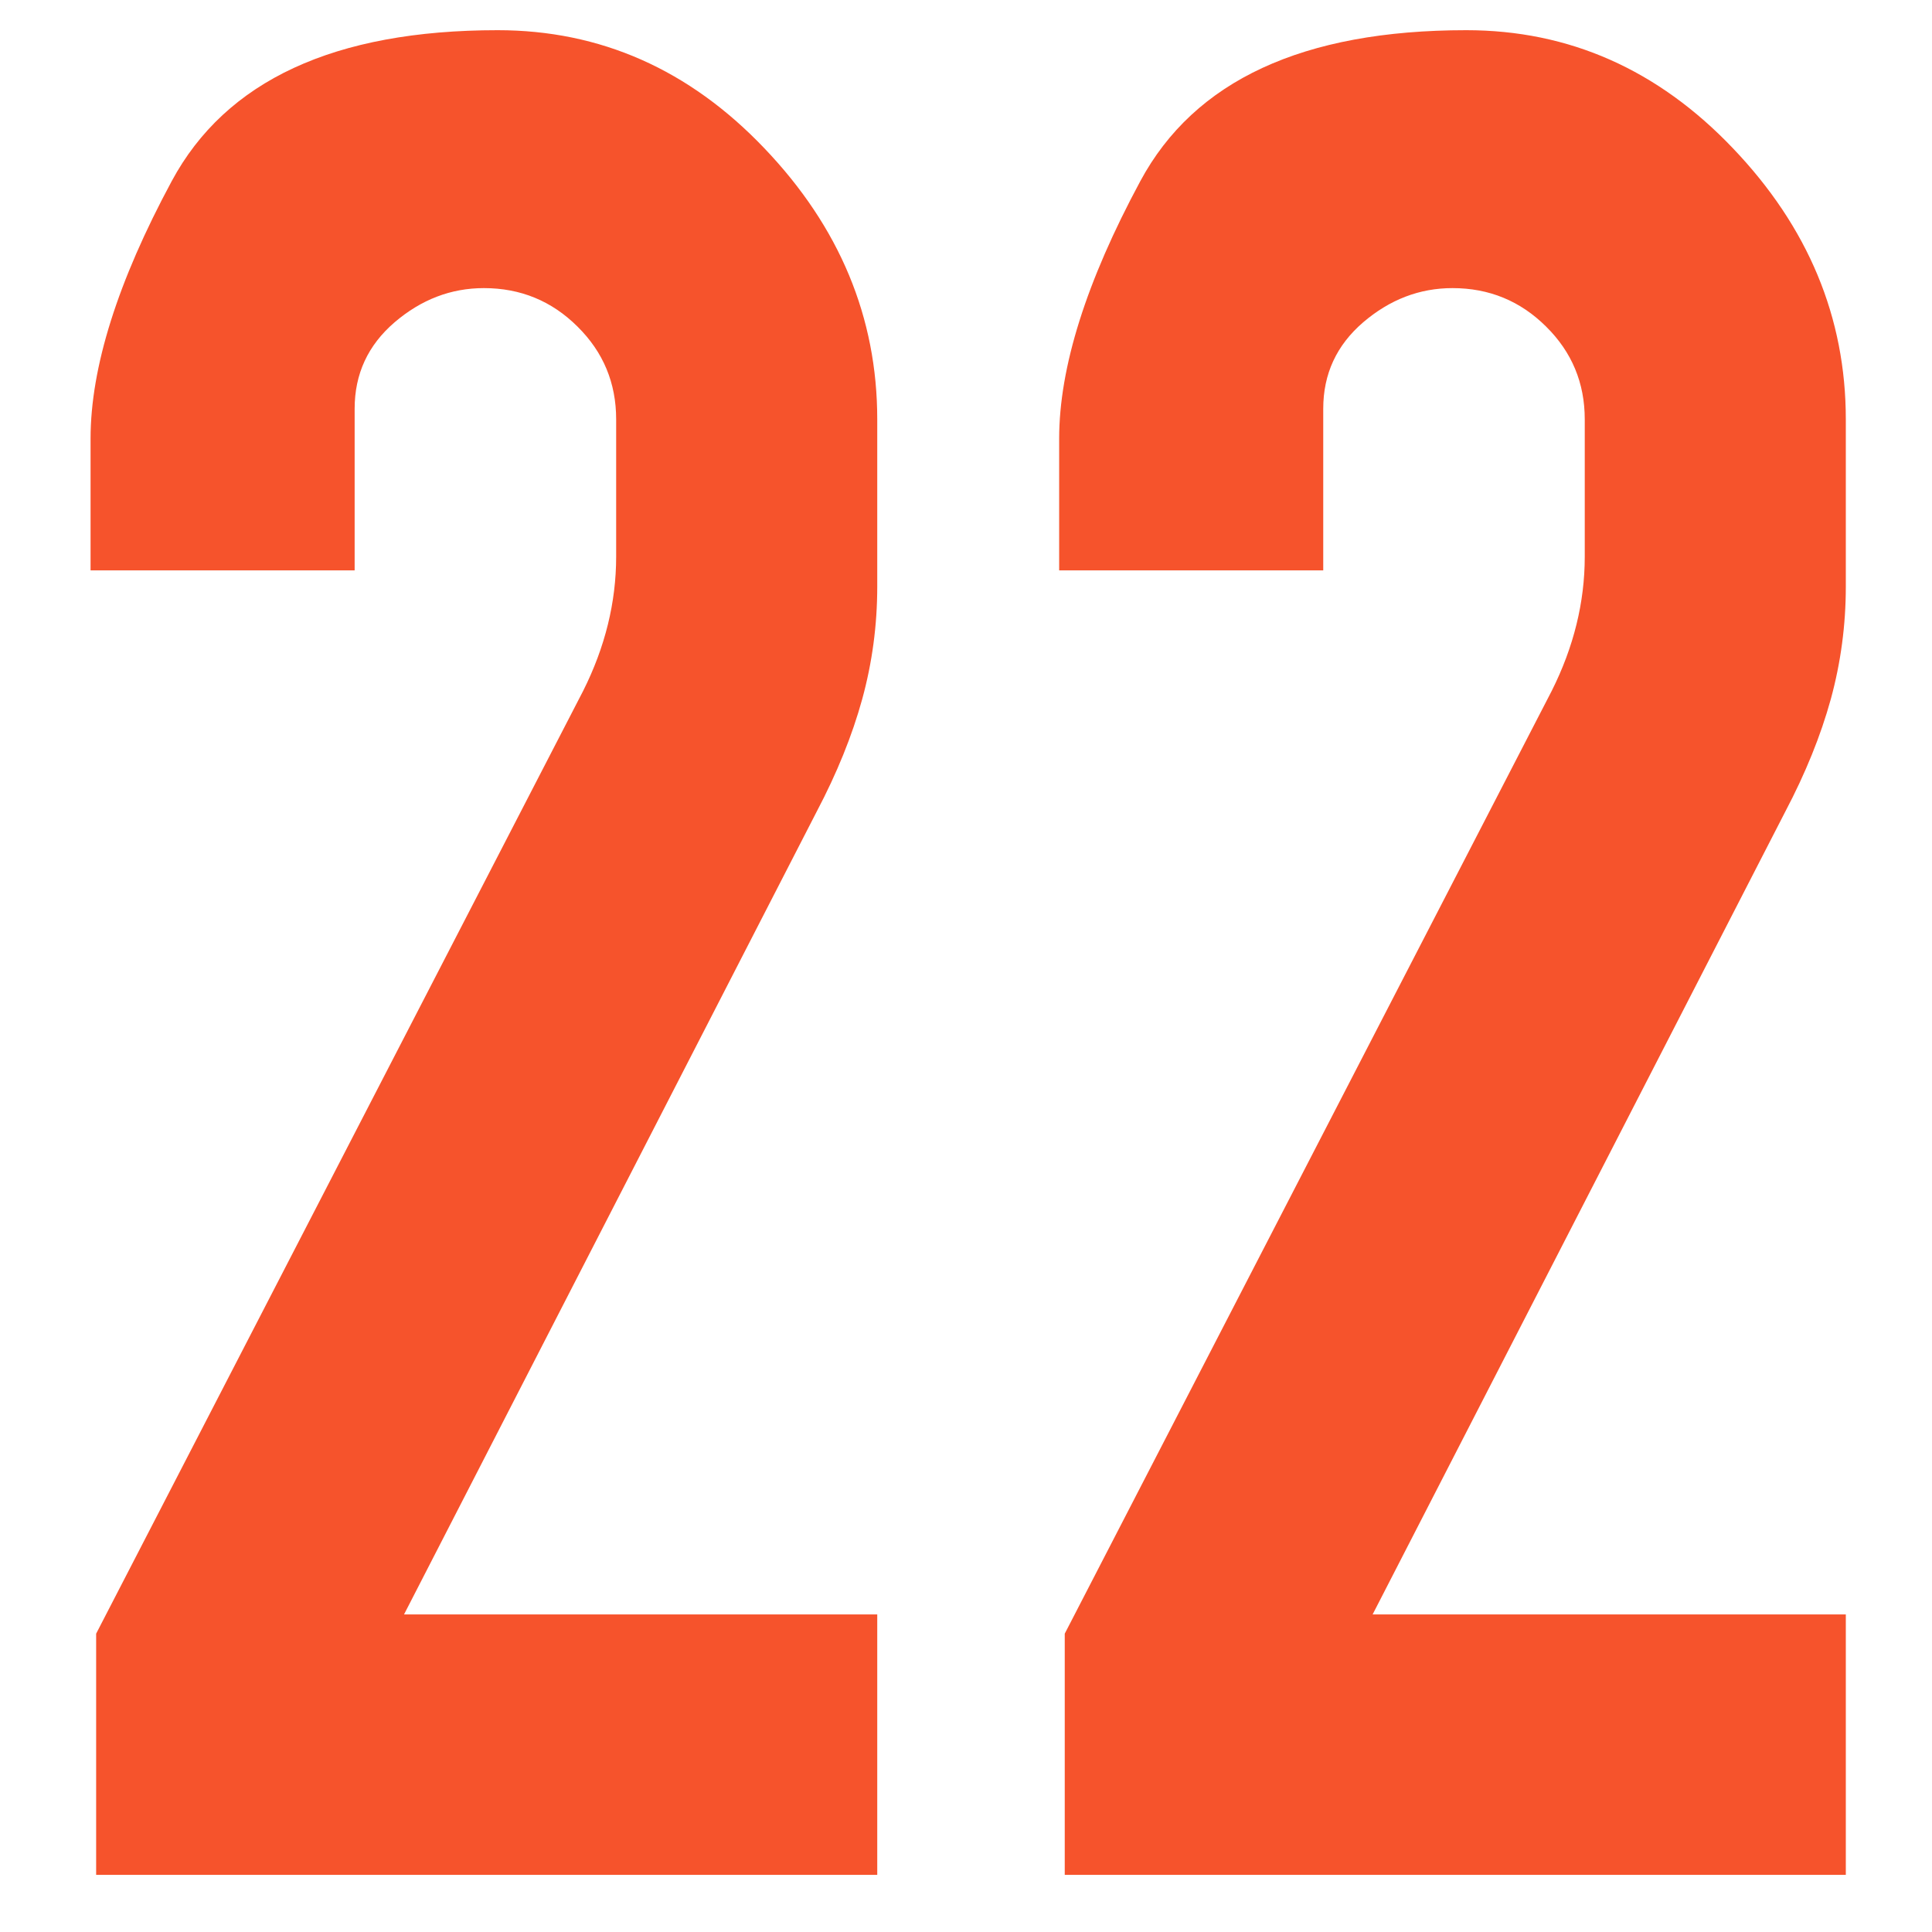
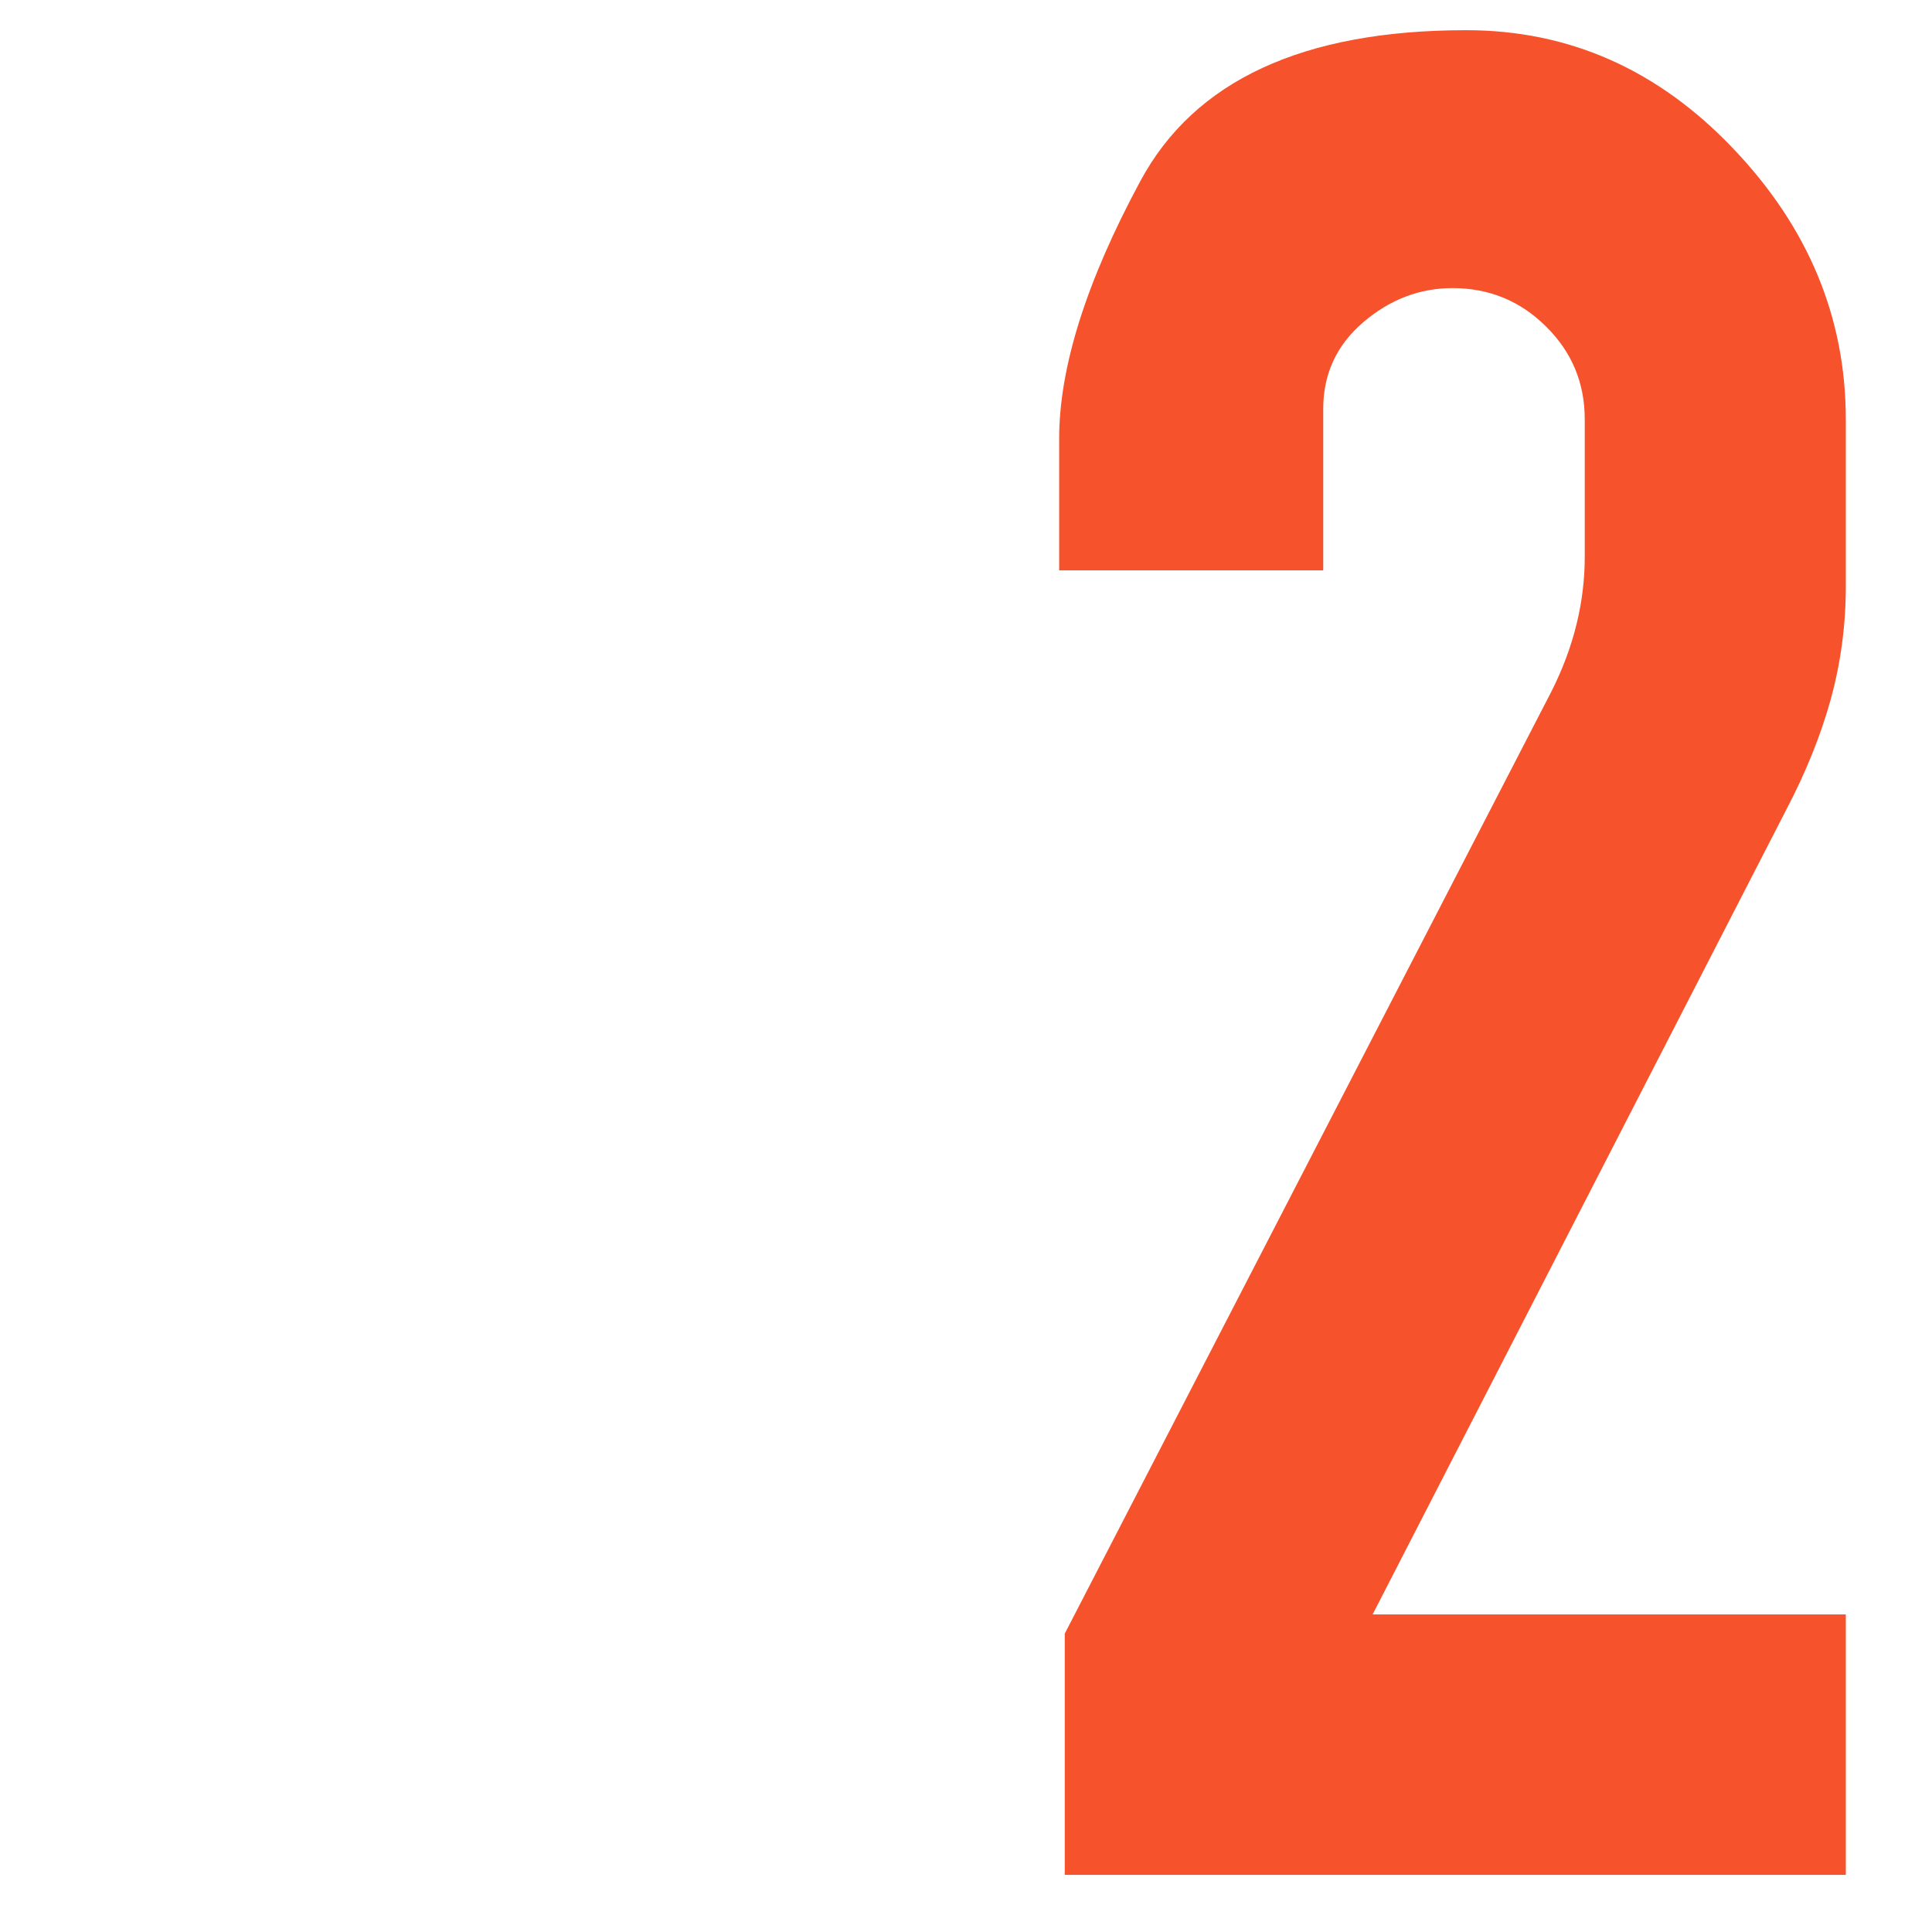
<svg xmlns="http://www.w3.org/2000/svg" width="64" height="64" viewBox="0 0 64 64" fill="none">
-   <path d="M29.06 62.108H3.185V54.117L19.316 22.89C20.045 21.438 20.411 19.954 20.411 18.441V13.893C20.411 12.685 19.984 11.662 19.131 10.819C18.277 9.969 17.242 9.544 16.03 9.544C14.938 9.544 13.953 9.923 13.071 10.677C12.189 11.435 11.748 12.388 11.748 13.539V18.895H3V14.531C3 12.172 3.896 9.327 5.688 6.001C7.481 2.668 11.08 1 16.485 1C19.888 1 22.833 2.303 25.319 4.91C27.812 7.518 29.06 10.514 29.06 13.893V19.433C29.06 20.708 28.893 21.951 28.562 23.159C28.228 24.371 27.726 25.61 27.054 26.886L13.384 53.48H29.06V62.108Z" fill="#F6532C" />
  <path d="M61.145 62.108H35.271V54.117L51.401 22.89C52.13 21.438 52.497 19.954 52.497 18.441V13.893C52.497 12.685 52.07 11.662 51.217 10.819C50.363 9.969 49.328 9.544 48.116 9.544C47.024 9.544 46.039 9.923 45.157 10.677C44.275 11.435 43.834 12.388 43.834 13.539V18.895H35.086V14.531C35.086 12.172 35.982 9.327 37.774 6.001C39.566 2.668 43.165 1 48.571 1C51.974 1 54.919 2.303 57.404 4.91C59.897 7.518 61.145 10.514 61.145 13.893V19.433C61.145 20.708 60.978 21.951 60.648 23.159C60.313 24.371 59.812 25.61 59.14 26.886L45.47 53.48H61.145V62.108Z" fill="#F6532C" />
</svg>